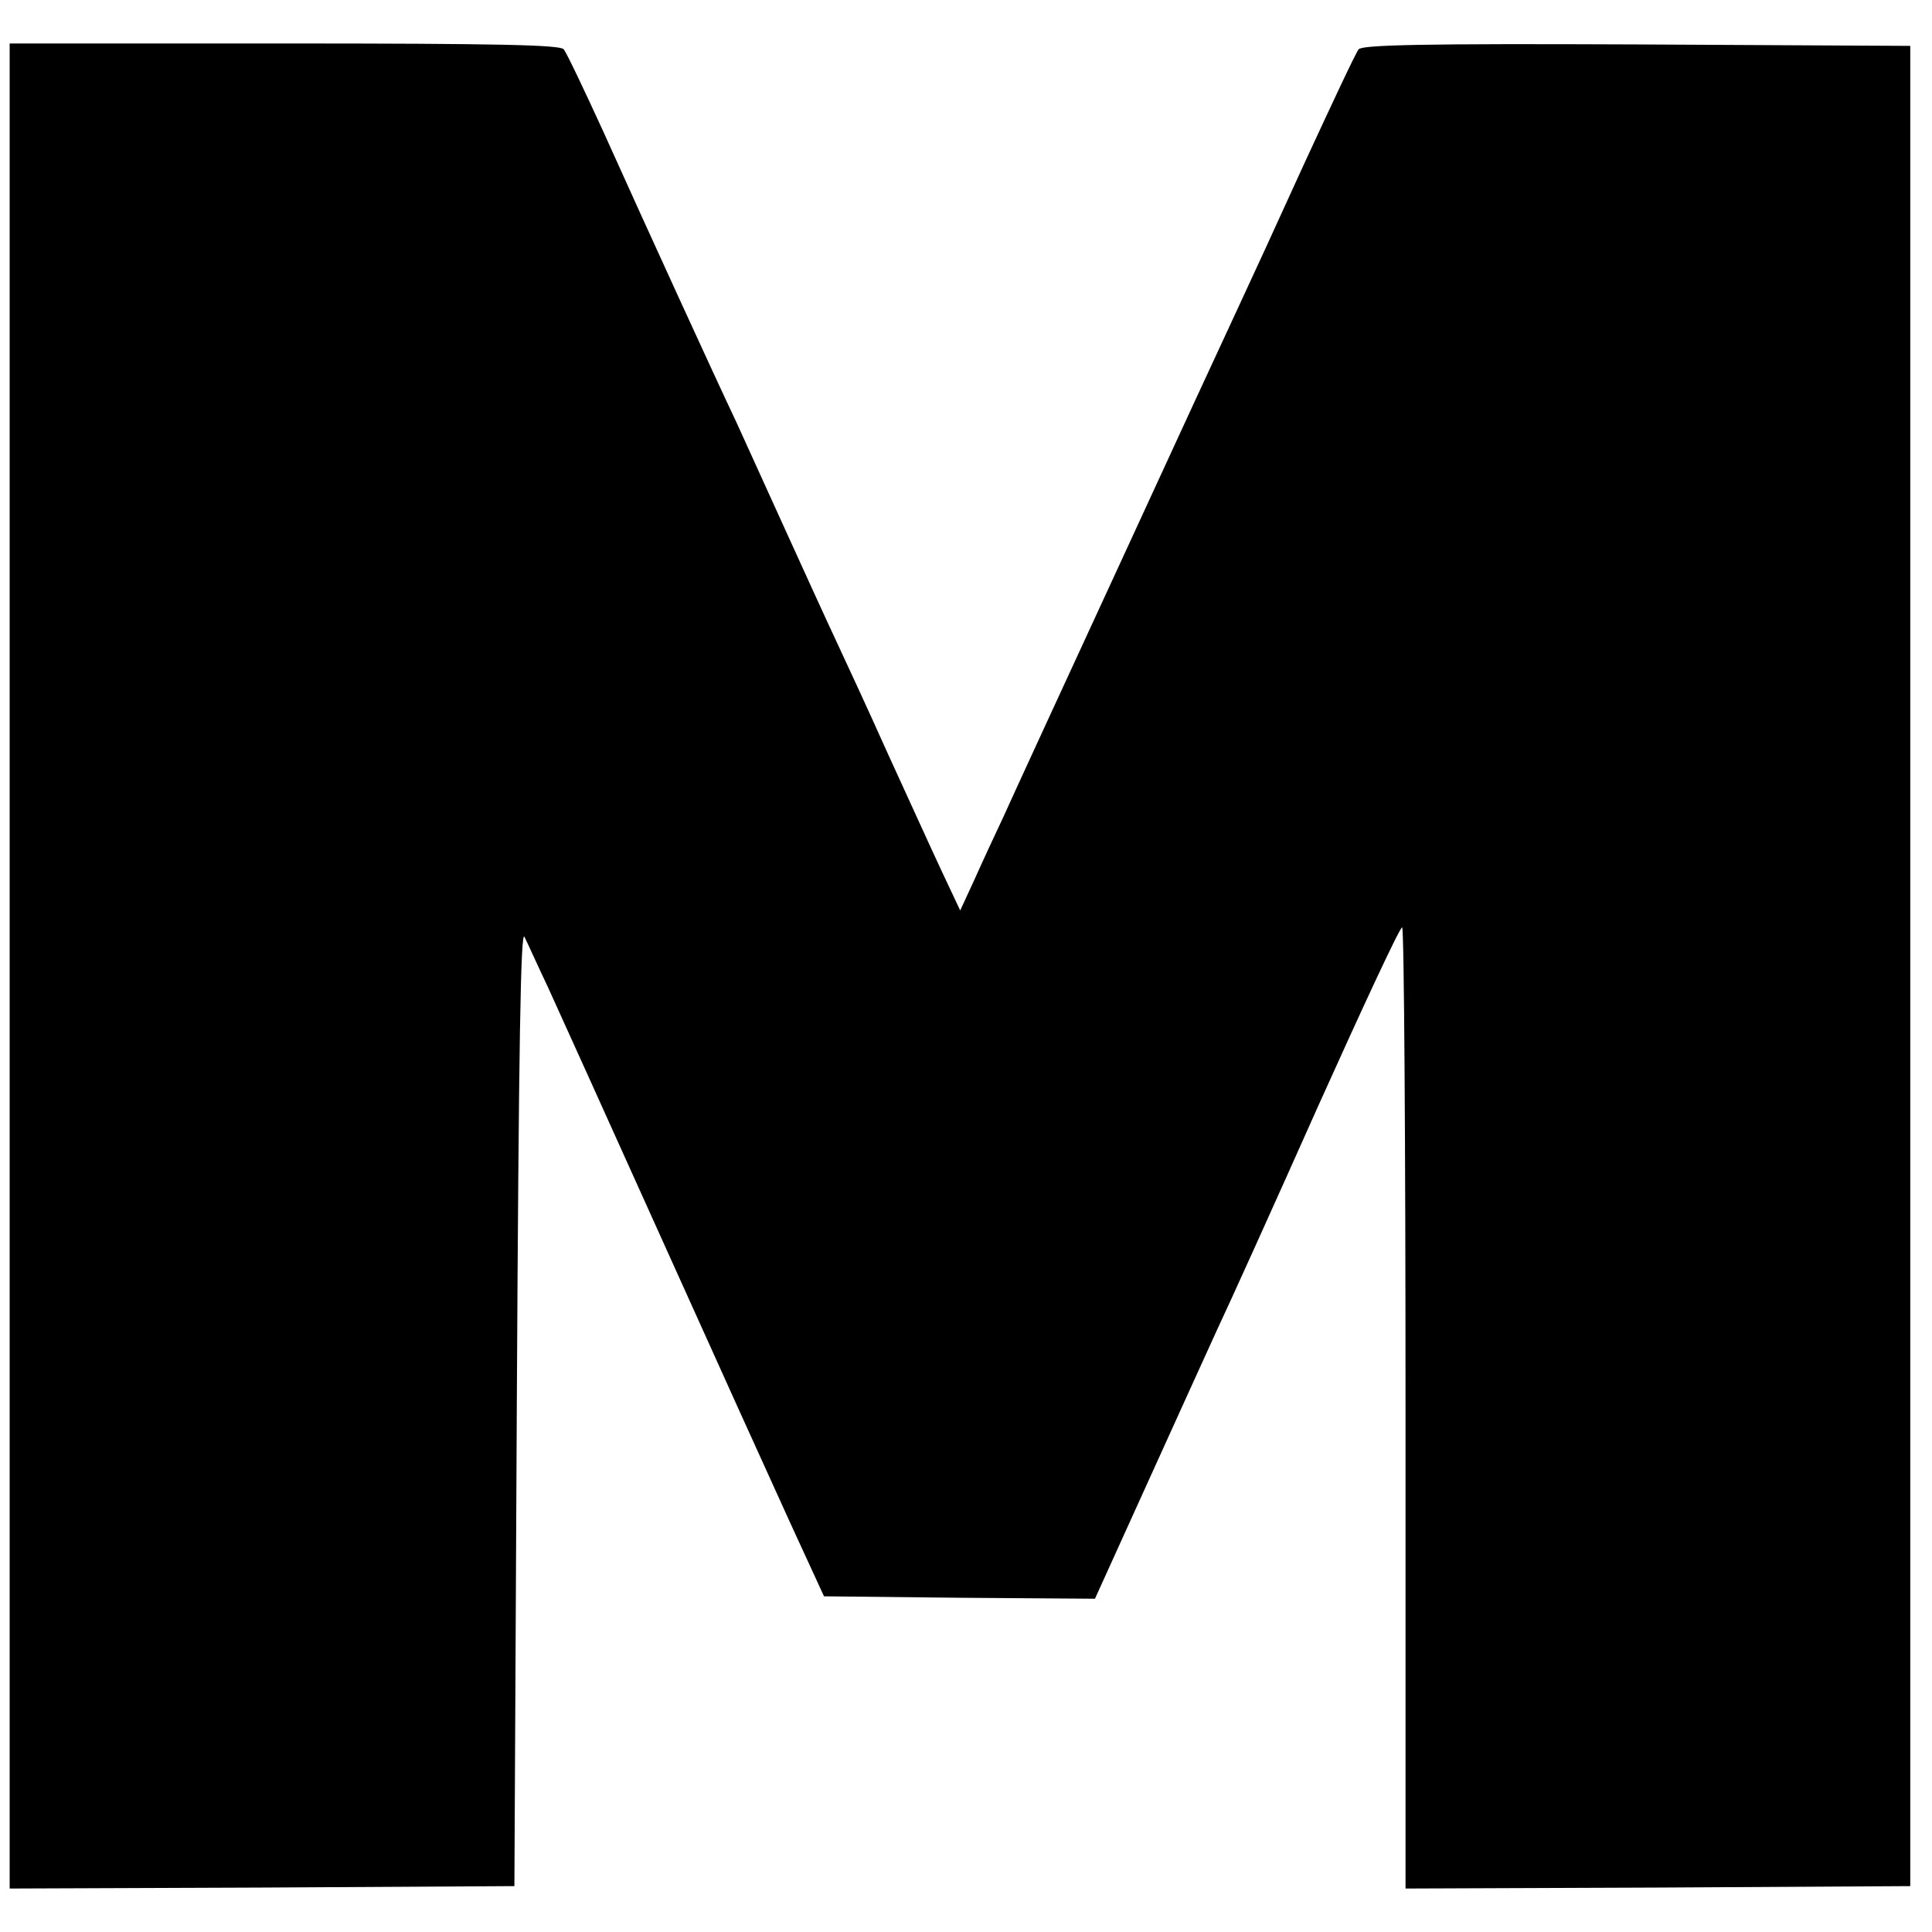
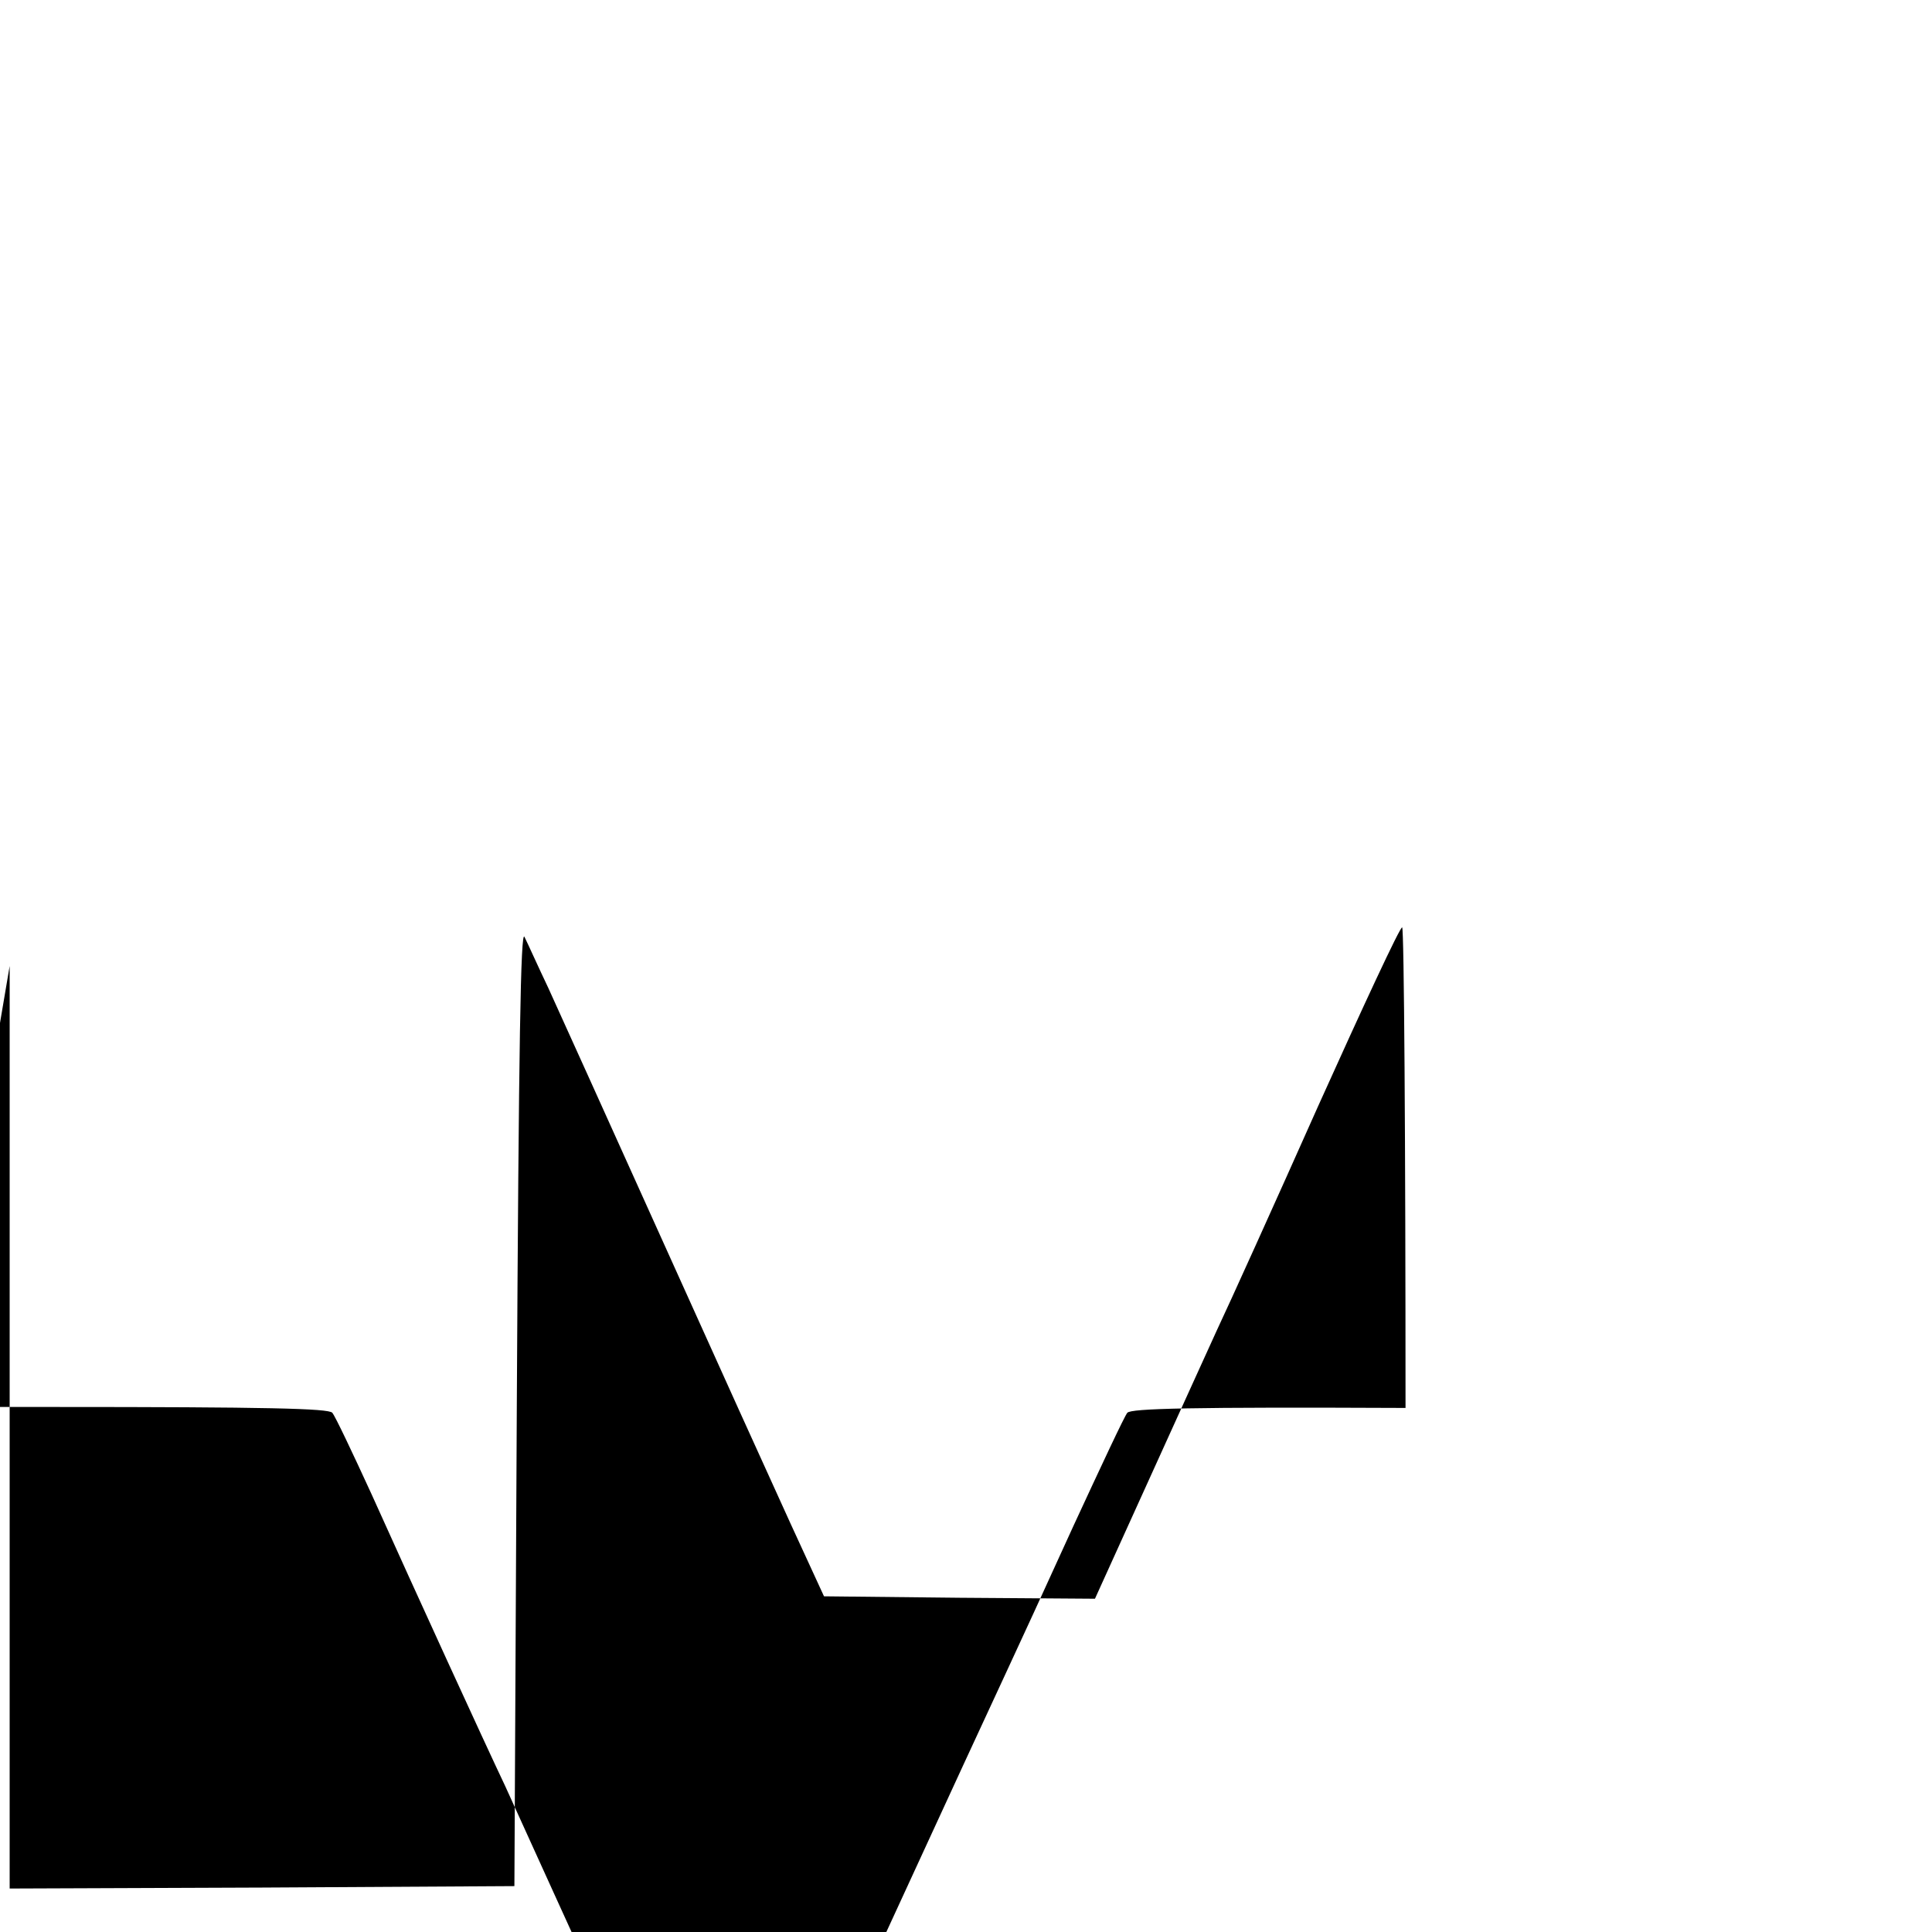
<svg xmlns="http://www.w3.org/2000/svg" version="1.0" width="400pt" height="400pt" viewBox="0 0 400 400" preserveAspectRatio="xMidYMid meet">
  <g transform="translate(0,400) scale(0.1,-0.1)" fill="#000000" stroke="none">
-     <path d="M20 2000 l0 -1910 523 2 522 3 5 995 c4 753 8 989 16 970 7 -14 28 -61 49 -105 20 -44 126 -278 235 -520 109 -242 229 -507 267 -590 l69 -150 281 -3 280 -2 103 227 c57 126 124 273 149 328 26 55 121 265 211 467 91 202 168 368 173 368 4 0 7 -448 7 -995 l0 -995 523 2 522 3 0 1905 0 1905 -566 3 c-446 2 -568 -1 -576 -10 -6 -7 -55 -112 -111 -233 -55 -121 -118 -258 -140 -305 -22 -47 -133 -287 -247 -535 -114 -247 -221 -479 -237 -515 -17 -36 -44 -94 -60 -130 l-30 -65 -40 85 c-22 47 -71 155 -110 240 -38 85 -88 193 -110 240 -22 47 -68 148 -103 225 -35 77 -80 176 -100 220 -46 97 -182 394 -277 605 -39 85 -75 161 -81 168 -7 9 -135 12 -578 12 l-569 0 0 -1910z" />
+     <path d="M20 2000 l0 -1910 523 2 522 3 5 995 c4 753 8 989 16 970 7 -14 28 -61 49 -105 20 -44 126 -278 235 -520 109 -242 229 -507 267 -590 l69 -150 281 -3 280 -2 103 227 c57 126 124 273 149 328 26 55 121 265 211 467 91 202 168 368 173 368 4 0 7 -448 7 -995 c-446 2 -568 -1 -576 -10 -6 -7 -55 -112 -111 -233 -55 -121 -118 -258 -140 -305 -22 -47 -133 -287 -247 -535 -114 -247 -221 -479 -237 -515 -17 -36 -44 -94 -60 -130 l-30 -65 -40 85 c-22 47 -71 155 -110 240 -38 85 -88 193 -110 240 -22 47 -68 148 -103 225 -35 77 -80 176 -100 220 -46 97 -182 394 -277 605 -39 85 -75 161 -81 168 -7 9 -135 12 -578 12 l-569 0 0 -1910z" />
  </g>
</svg>